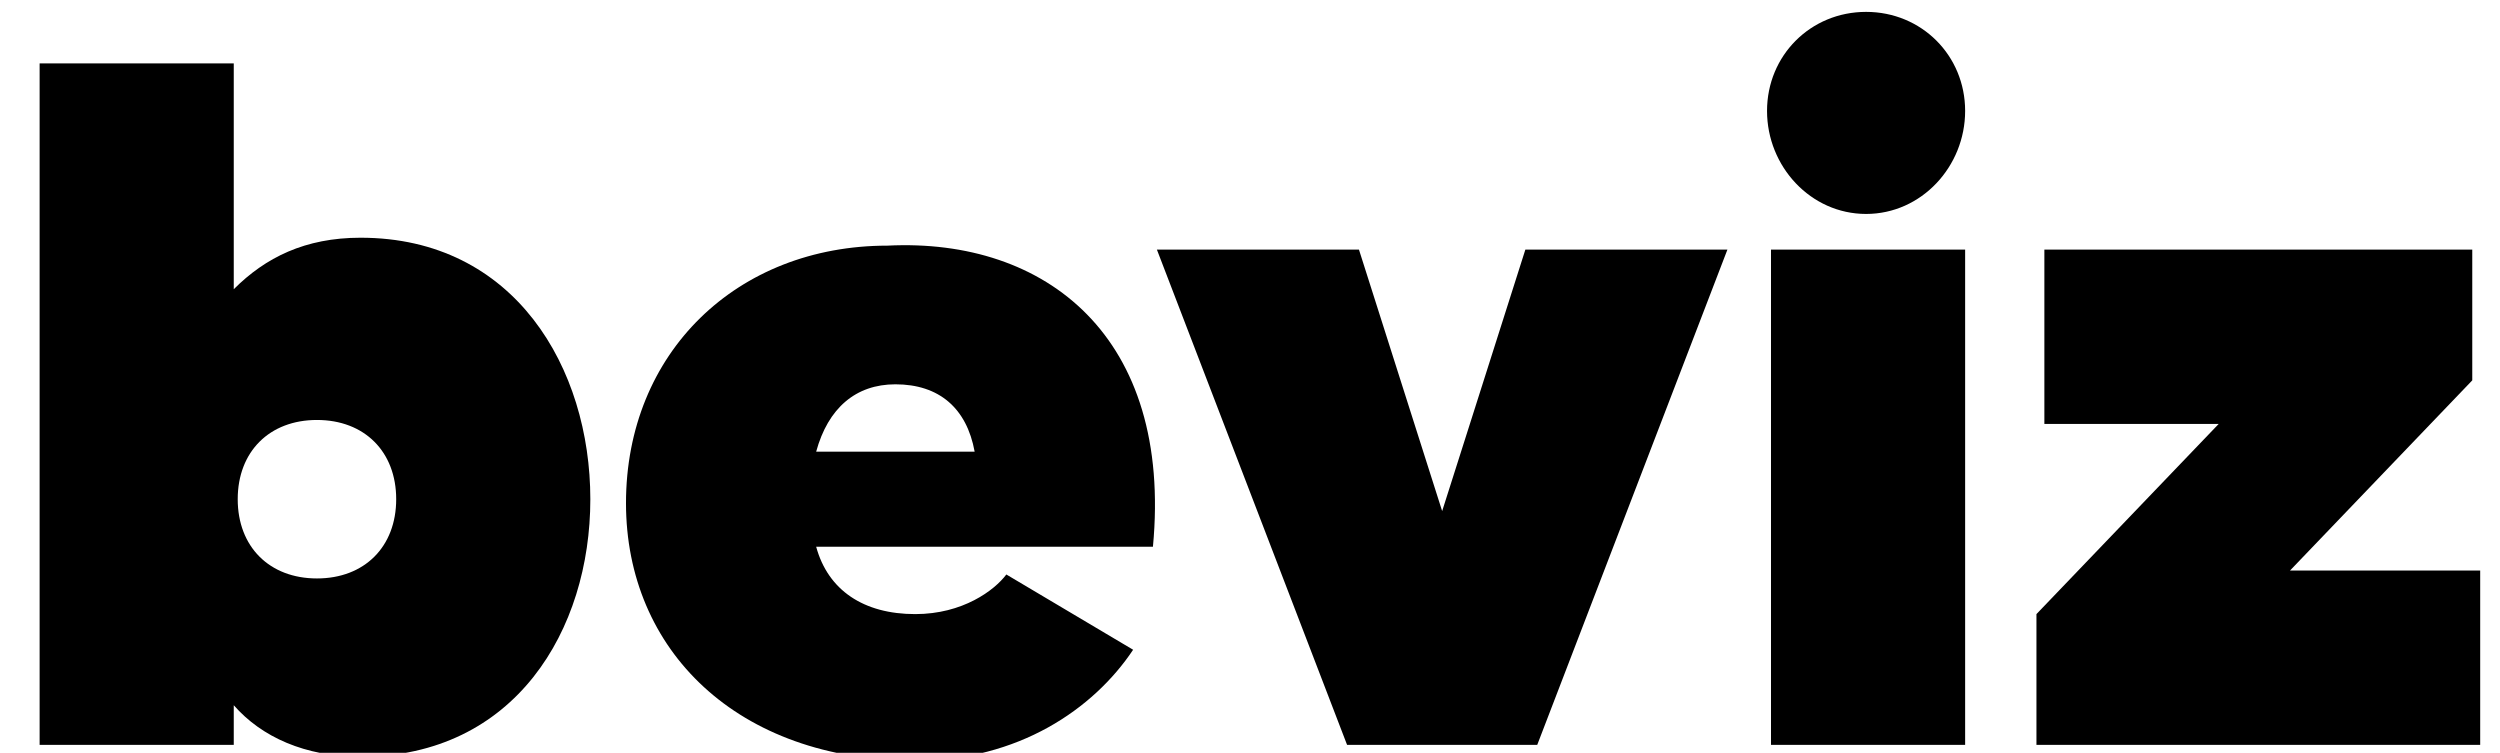
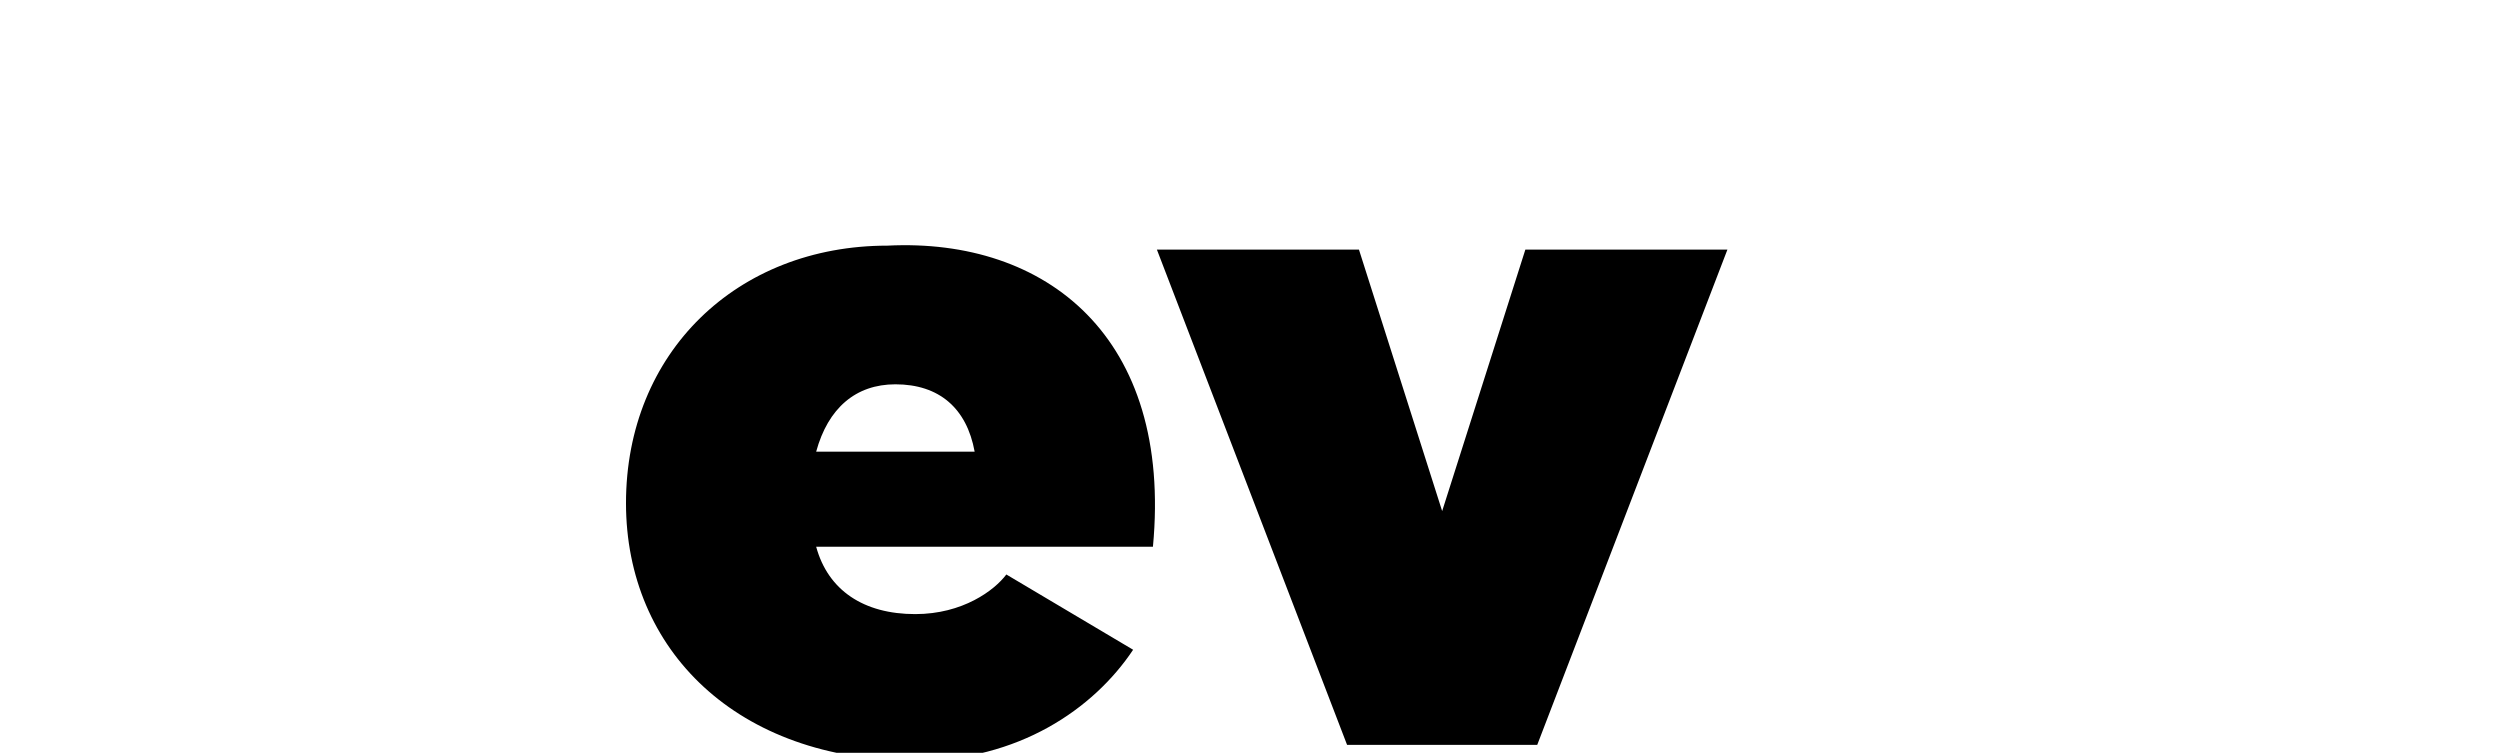
<svg xmlns="http://www.w3.org/2000/svg" version="1.1" id="Layer_1" x="0px" y="0px" viewBox="0 0 63.1 19" style="enable-background:new 0 0 63.1 19;" xml:space="preserve">
  <style type="text/css">
	.st0{display:none;}
	.st1{enable-background:new    ;}
</style>
  <g id="Layer_1_00000155830262066851412970000016843237926124705190_" class="st0" />
  <g id="Layer_2_00000089557434567332007760000012074888730856846743_">
    <g class="st1">
-       <path d="M14.9,12.6c0,3.3-1.9,6.5-5.8,6.5c-1.4,0-2.5-0.5-3.2-1.3v1H1V1.6h4.9v5.7C6.7,6.5,7.7,6,9.1,6C13,6,14.9,9.3,14.9,12.6z&#13;&#10;&#09;&#09;&#09; M10,12.6c0-1.2-0.8-2-2-2c-1.2,0-2,0.8-2,2s0.8,2,2,2C9.2,14.6,10,13.8,10,12.6z" />
-       <path d="M29.1,13.8h-8.5c0.3,1.1,1.2,1.7,2.5,1.7c1.2,0,2-0.6,2.3-1l3.2,1.9c-1,1.5-2.9,2.8-5.5,2.8c-4.5,0-7.3-2.8-7.3-6.5&#13;&#10;&#09;&#09;&#09;c0-3.8,2.8-6.5,6.6-6.5C26.4,6,29.6,8.5,29.1,13.8z M24.6,11.4c-0.2-1.1-0.9-1.7-2-1.7c-1,0-1.7,0.6-2,1.7H24.6z" />
+       <path d="M29.1,13.8h-8.5c0.3,1.1,1.2,1.7,2.5,1.7c1.2,0,2-0.6,2.3-1l3.2,1.9c-1,1.5-2.9,2.8-5.5,2.8c-4.5,0-7.3-2.8-7.3-6.5&#13;&#10;&#09;&#09;&#09;c0-3.8,2.8-6.5,6.6-6.5C26.4,6,29.6,8.5,29.1,13.8M24.6,11.4c-0.2-1.1-0.9-1.7-2-1.7c-1,0-1.7,0.6-2,1.7H24.6z" />
      <path d="M43.6,6.3l-4.8,12.5H34L29.2,6.3h5.1l2.1,6.6l2.1-6.6H43.6z" />
-       <path d="M44.6,2.8c0-1.4,1.1-2.5,2.5-2.5c1.4,0,2.5,1.1,2.5,2.5c0,1.4-1.1,2.6-2.5,2.6C45.7,5.4,44.6,4.2,44.6,2.8z M44.7,6.3h4.9&#13;&#10;&#09;&#09;&#09;v12.5h-4.9V6.3z" />
-       <path d="M62.6,14.4v4.4H51.4v-3.3l4.6-4.8h-4.4V6.3h10.8v3.3l-4.6,4.8H62.6z" />
    </g>
  </g>
</svg>